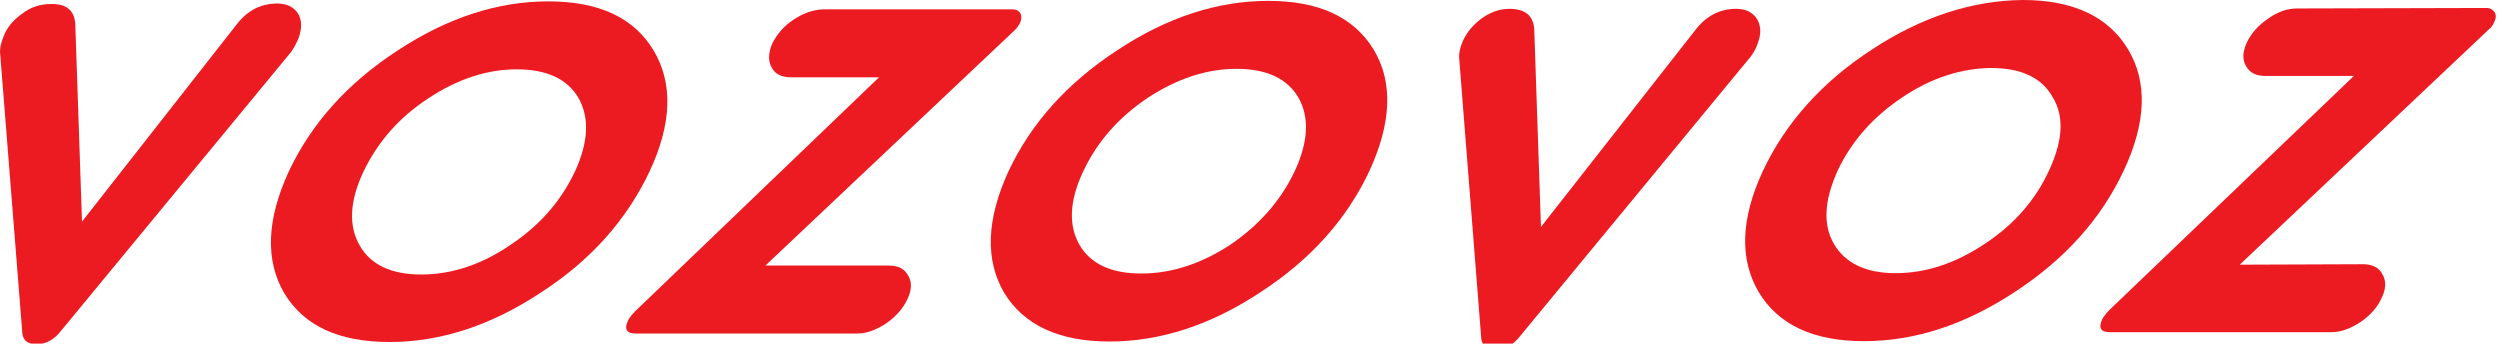
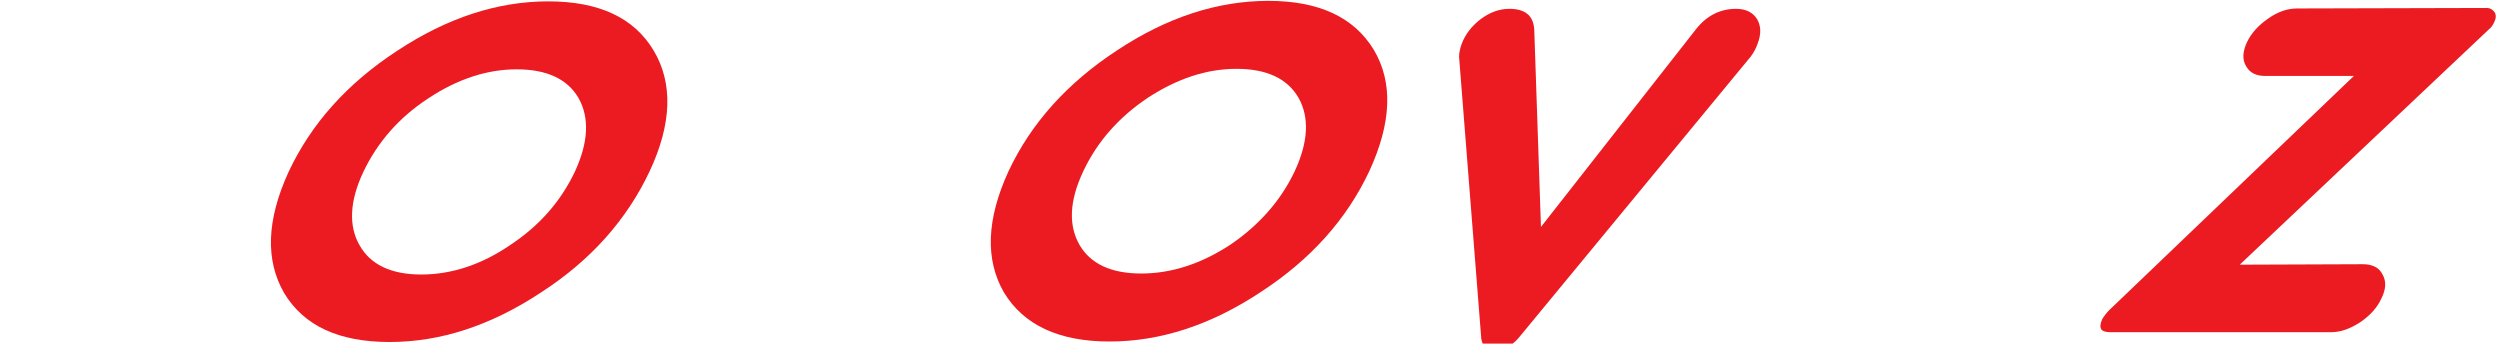
<svg xmlns="http://www.w3.org/2000/svg" width="86" height="12" viewBox="0 0 86 12" fill="none">
  <g clip-path="url(#clip0_7677_3534)">
-     <path d="M9.533 0.122C8.989 0.122 8.528 0.35 8.165 0.81L2.821 7.623L2.59 0.827C2.559 0.35 2.278 0.122 1.734 0.139C1.386 0.139 1.055 0.244 0.761 0.472C0.43 0.704 0.217 0.979 0.1 1.312C0.036 1.481 0 1.633 0 1.772L0.761 11.368C0.761 11.684 0.924 11.84 1.254 11.84C1.585 11.84 1.866 11.684 2.11 11.368L10.027 1.772C10.126 1.62 10.208 1.464 10.271 1.312C10.389 0.979 10.389 0.704 10.258 0.472C10.108 0.244 9.877 0.122 9.533 0.122Z" fill="#EC1B22" />
    <path d="M50.948 11.55C50.948 11.871 51.129 12.023 51.442 12.023C51.772 12.023 52.053 11.871 52.302 11.55L60.232 1.938C60.331 1.803 60.413 1.651 60.463 1.499C60.594 1.161 60.576 0.887 60.445 0.659C60.295 0.426 60.064 0.304 59.72 0.304C59.177 0.304 58.715 0.536 58.352 0.992L53.009 7.806L52.778 1.009C52.746 0.536 52.465 0.304 51.922 0.304C51.573 0.304 51.247 0.426 50.934 0.659C50.636 0.887 50.405 1.178 50.287 1.499C50.224 1.668 50.192 1.82 50.192 1.955L50.948 11.55Z" fill="#EC1B22" />
    <path d="M12.499 5.914C12.979 4.905 13.717 4.048 14.723 3.39C15.733 2.719 16.752 2.385 17.775 2.385C18.812 2.385 19.523 2.719 19.904 3.377C20.279 4.048 20.248 4.888 19.772 5.914C19.292 6.919 18.568 7.759 17.544 8.434C16.557 9.106 15.534 9.443 14.492 9.443C13.455 9.443 12.744 9.106 12.368 8.434C11.988 7.776 12.024 6.919 12.499 5.914ZM13.405 11.765C15.153 11.765 16.883 11.199 18.599 10.068C20.329 8.954 21.566 7.548 22.345 5.897C23.119 4.247 23.151 2.858 22.489 1.744C21.815 0.612 20.61 0.047 18.862 0.047C17.114 0.047 15.384 0.612 13.668 1.744C11.938 2.871 10.701 4.264 9.927 5.914C9.171 7.565 9.121 8.954 9.777 10.085C10.457 11.212 11.657 11.765 13.405 11.765Z" fill="#EC1B22" />
-     <path d="M21.878 11.474H29.482C29.812 11.474 30.139 11.351 30.487 11.123C30.818 10.891 31.062 10.617 31.212 10.296C31.361 9.992 31.379 9.718 31.248 9.49C31.112 9.241 30.899 9.135 30.569 9.135H26.33L34.889 1.055C34.971 0.979 35.039 0.887 35.088 0.794C35.138 0.671 35.152 0.566 35.102 0.456C35.039 0.367 34.957 0.321 34.821 0.321H28.309C27.983 0.338 27.652 0.443 27.304 0.671C26.959 0.899 26.728 1.178 26.565 1.499C26.43 1.82 26.416 2.094 26.547 2.322C26.66 2.55 26.891 2.66 27.222 2.66H30.238L21.846 10.71C21.733 10.832 21.652 10.925 21.602 11.031C21.466 11.322 21.552 11.474 21.878 11.474Z" fill="#EC1B22" />
    <path d="M44.535 5.897C44.055 6.906 43.312 7.746 42.325 8.417C41.32 9.076 40.296 9.409 39.259 9.409C38.218 9.409 37.511 9.076 37.131 8.417C36.75 7.746 36.787 6.906 37.262 5.897C37.742 4.876 38.485 4.031 39.49 3.36C40.496 2.706 41.501 2.368 42.538 2.368C43.58 2.368 44.286 2.706 44.667 3.36C45.047 4.031 45.011 4.876 44.535 5.897ZM47.257 1.71C46.578 0.595 45.378 0.03 43.63 0.03C41.881 0.03 40.147 0.595 38.435 1.727C36.705 2.858 35.464 4.247 34.69 5.897C33.934 7.548 33.884 8.937 34.54 10.068C35.22 11.182 36.424 11.748 38.168 11.748C39.916 11.748 41.651 11.182 43.362 10.051C45.097 8.924 46.333 7.531 47.108 5.88C47.864 4.234 47.932 2.841 47.257 1.71Z" fill="#EC1B22" />
-     <path d="M70.485 5.868C70.023 6.877 69.28 7.729 68.275 8.388C67.269 9.059 66.25 9.397 65.209 9.397C64.19 9.397 63.479 9.059 63.085 8.388C62.704 7.729 62.754 6.889 63.216 5.868C63.692 4.859 64.434 4.019 65.44 3.348C66.445 2.672 67.469 2.351 68.492 2.339C69.529 2.339 70.24 2.672 70.616 3.348C71.014 4.002 70.965 4.842 70.485 5.868ZM69.579 0C67.849 0.017 66.101 0.578 64.385 1.71C62.673 2.824 61.418 4.234 60.644 5.88C59.883 7.518 59.833 8.907 60.494 10.039C61.169 11.17 62.374 11.736 64.122 11.736C65.87 11.736 67.6 11.17 69.316 10.039C71.046 8.907 72.283 7.518 73.057 5.868C73.831 4.217 73.881 2.824 73.206 1.697C72.532 0.578 71.327 0 69.579 0Z" fill="#EC1B22" />
    <path d="M85.819 0.426C85.755 0.338 85.669 0.274 85.538 0.274L79.026 0.291C78.695 0.291 78.365 0.397 78.02 0.642C77.69 0.87 77.441 1.144 77.296 1.452C77.146 1.773 77.128 2.047 77.264 2.275C77.395 2.507 77.608 2.613 77.939 2.613H80.973L72.563 10.663C72.446 10.786 72.364 10.891 72.314 10.984C72.183 11.292 72.264 11.427 72.595 11.427H80.199C80.525 11.427 80.855 11.305 81.204 11.077C81.53 10.849 81.779 10.587 81.929 10.249C82.078 9.946 82.092 9.671 81.96 9.443C81.847 9.211 81.616 9.089 81.286 9.089L77.047 9.105L85.606 1.021C85.706 0.945 85.755 0.857 85.801 0.764C85.869 0.625 85.869 0.519 85.819 0.426Z" fill="#EC1B22" />
  </g>
  <defs>
    <clipPath id="clip0_7677_3534">
      <rect width="86" height="11.82" fill="white" />
    </clipPath>
  </defs>
</svg>